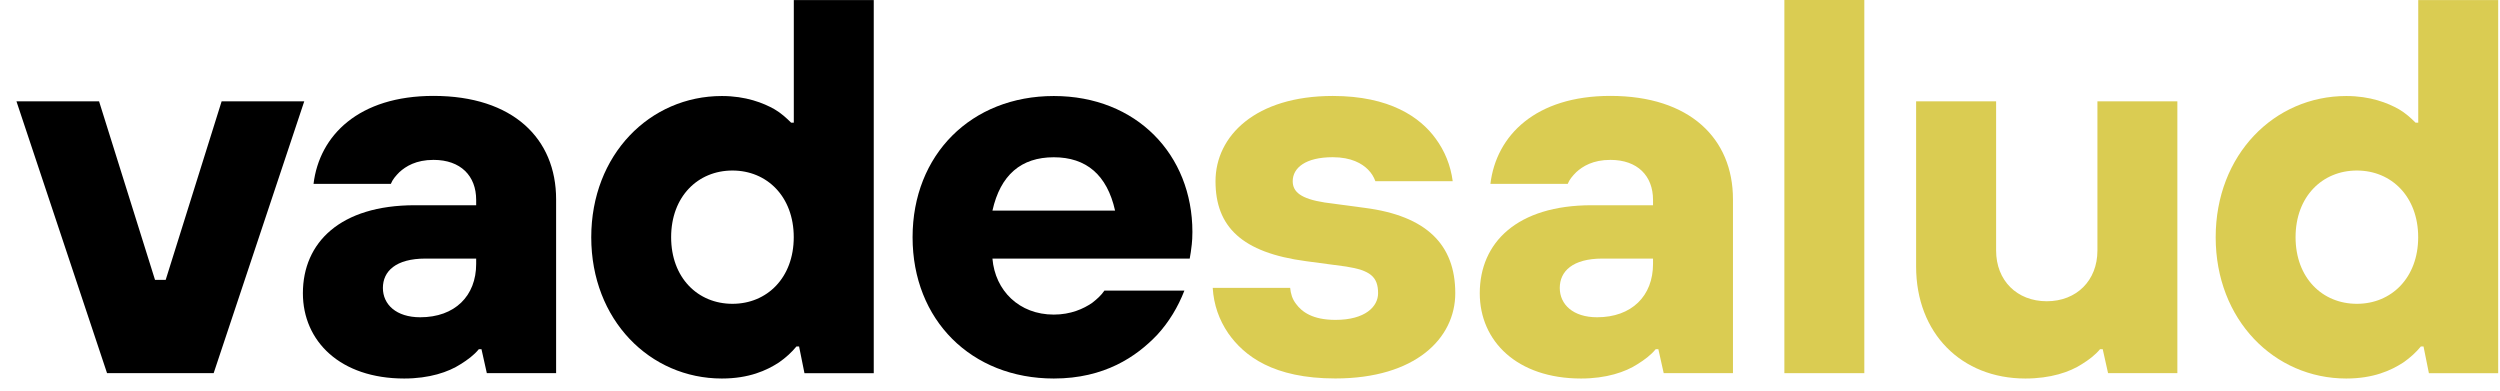
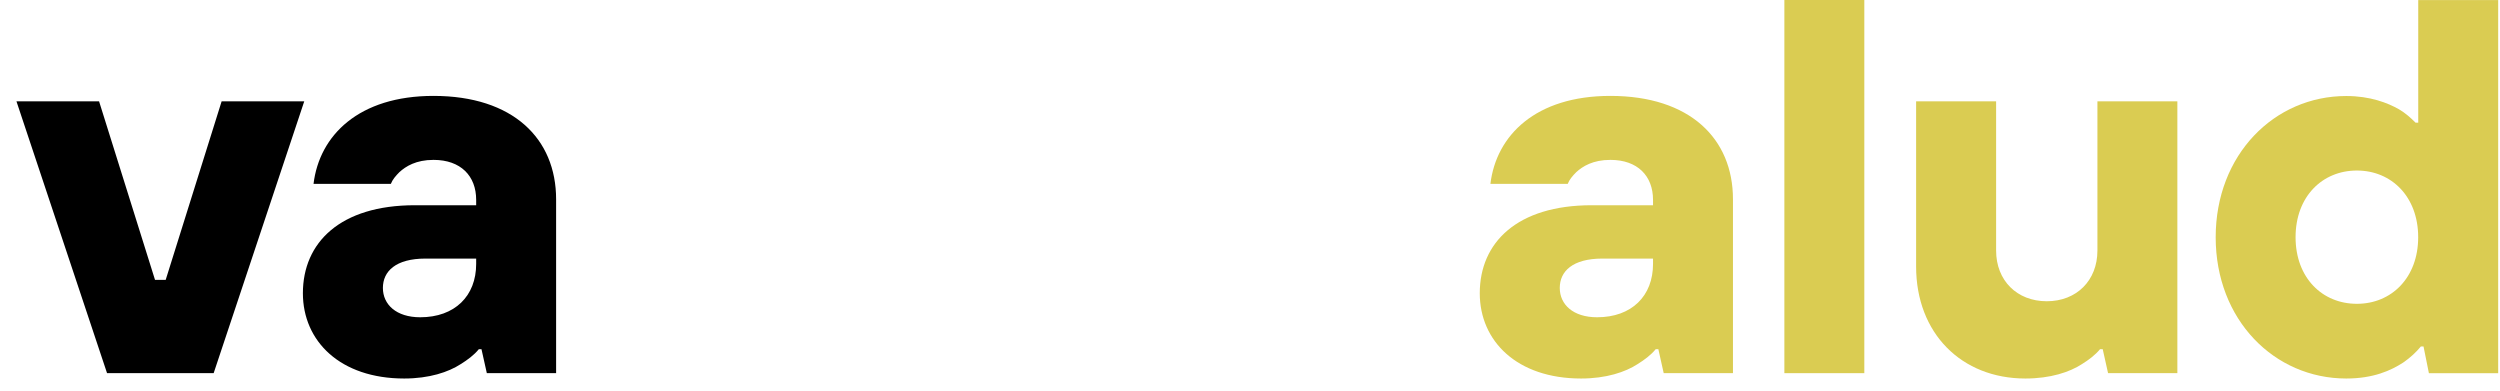
<svg xmlns="http://www.w3.org/2000/svg" width="128" height="20" viewBox="0 0 128 20" fill="none">
  <path d="M0.842 5.187H5.072L7.937 14.33H8.483L11.348 5.187H15.578L10.939 19.106H5.481L0.842 5.187Z" fill="black" />
  <path d="M24.654 17.878H24.517C24.271 18.178 23.943 18.423 23.588 18.643C22.96 19.052 21.977 19.38 20.695 19.38C17.419 19.38 15.508 17.469 15.508 15.013C15.508 12.419 17.419 10.508 21.241 10.508H24.38V10.234C24.38 9.006 23.588 8.186 22.198 8.186C21.298 8.186 20.778 8.515 20.449 8.814C20.258 9.006 20.095 9.197 20.012 9.414H16.053C16.353 6.929 18.373 4.91 22.194 4.91C26.262 4.91 28.473 7.092 28.473 10.205V19.103H24.925L24.651 17.875L24.654 17.878ZM24.38 13.239H21.786C20.258 13.239 19.604 13.893 19.604 14.742C19.604 15.59 20.287 16.244 21.515 16.244C23.289 16.244 24.38 15.153 24.38 13.514V13.239Z" fill="black" />
-   <path d="M40.914 17.74H40.777C40.532 18.04 40.232 18.314 39.878 18.56C39.249 18.968 38.349 19.38 36.959 19.38C33.274 19.38 30.272 16.378 30.272 12.148C30.272 7.918 33.274 4.916 36.959 4.916C38.187 4.916 39.086 5.27 39.661 5.598C39.989 5.79 40.26 6.036 40.506 6.281H40.643V0.003H44.736V19.109H41.189L40.914 17.744V17.74ZM40.64 12.145C40.64 10.071 39.275 8.731 37.501 8.731C35.727 8.731 34.362 10.068 34.362 12.145C34.362 14.222 35.727 15.555 37.501 15.555C39.275 15.555 40.64 14.218 40.64 12.145Z" fill="black" />
-   <path d="M60.642 14.876C60.314 15.721 59.851 16.487 59.251 17.141C58.186 18.261 56.549 19.38 53.956 19.38C49.726 19.38 46.724 16.378 46.724 12.148C46.724 7.918 49.726 4.916 53.956 4.916C58.186 4.916 61.051 7.918 61.051 11.877C61.051 12.394 60.996 12.697 60.968 12.914L60.913 13.242H50.813C50.951 14.879 52.179 16.107 53.953 16.107C54.827 16.107 55.481 15.807 55.918 15.507C56.163 15.316 56.38 15.125 56.546 14.879H60.639L60.642 14.876ZM57.092 10.783C56.683 8.955 55.618 8.052 53.953 8.052C52.287 8.052 51.222 8.952 50.813 10.783H57.092Z" fill="black" />
-   <path d="M66.056 14.738C66.085 15.038 66.165 15.313 66.356 15.558C66.656 15.967 67.201 16.378 68.376 16.378C69.904 16.378 70.558 15.695 70.558 15.013C70.558 14.167 70.149 13.839 68.921 13.647L66.873 13.373C63.571 12.936 62.234 11.599 62.234 9.28C62.234 6.961 64.282 4.913 68.238 4.913C71.157 4.913 72.714 6.004 73.505 7.095C73.968 7.723 74.271 8.46 74.379 9.277H70.42C70.337 9.06 70.229 8.868 70.037 8.677C69.738 8.377 69.192 8.049 68.235 8.049C66.844 8.049 66.187 8.594 66.187 9.277C66.187 9.822 66.595 10.176 67.824 10.368L69.872 10.642C73.036 11.05 74.51 12.524 74.51 15.009C74.51 17.329 72.462 19.377 68.369 19.377C65.204 19.377 63.702 18.232 62.882 17.058C62.419 16.375 62.145 15.613 62.091 14.738H66.05H66.056Z" fill="#DACC52" />
  <path d="M84.91 17.878H84.773C84.527 18.178 84.198 18.423 83.844 18.643C83.216 19.052 82.233 19.38 80.951 19.38C77.675 19.38 75.764 17.469 75.764 15.013C75.764 12.419 77.675 10.508 81.496 10.508H84.635V10.234C84.635 9.006 83.844 8.186 82.454 8.186C81.554 8.186 81.034 8.515 80.705 8.814C80.514 9.006 80.351 9.197 80.268 9.414H76.309C76.609 6.929 78.628 4.91 82.45 4.91C86.518 4.91 88.728 7.092 88.728 10.205V19.103H85.181L84.907 17.875L84.91 17.878ZM84.635 13.239H82.042C80.514 13.239 79.86 13.893 79.86 14.742C79.86 15.59 80.543 16.244 81.771 16.244C83.544 16.244 84.635 15.153 84.635 13.514V13.239Z" fill="#DACC52" />
  <path d="M91.36 0H95.453V19.106H91.36V0Z" fill="#DACC52" />
  <path d="M98.108 5.187H102.201V12.831C102.201 14.359 103.266 15.424 104.794 15.424C106.322 15.424 107.388 14.359 107.388 12.831V5.187H111.481V19.106H107.933L107.659 17.878H107.522C107.276 18.177 106.948 18.423 106.594 18.643C105.965 19.052 104.983 19.38 103.7 19.38C100.424 19.38 98.105 17.061 98.105 13.647V5.187H98.108Z" fill="#DACC52" />
  <path d="M124.085 17.74H123.948C123.702 18.04 123.403 18.314 123.048 18.56C122.42 18.968 121.52 19.38 120.129 19.38C116.445 19.38 113.443 16.378 113.443 12.148C113.443 7.918 116.445 4.916 120.129 4.916C121.358 4.916 122.257 5.27 122.832 5.598C123.16 5.79 123.431 6.036 123.677 6.281H123.814V0.003H127.907V19.109H124.36L124.085 17.744V17.74ZM123.811 12.145C123.811 10.071 122.446 8.731 120.672 8.731C118.898 8.731 117.533 10.068 117.533 12.145C117.533 14.222 118.898 15.555 120.672 15.555C122.446 15.555 123.811 14.218 123.811 12.145Z" fill="#DACC52" />
</svg>